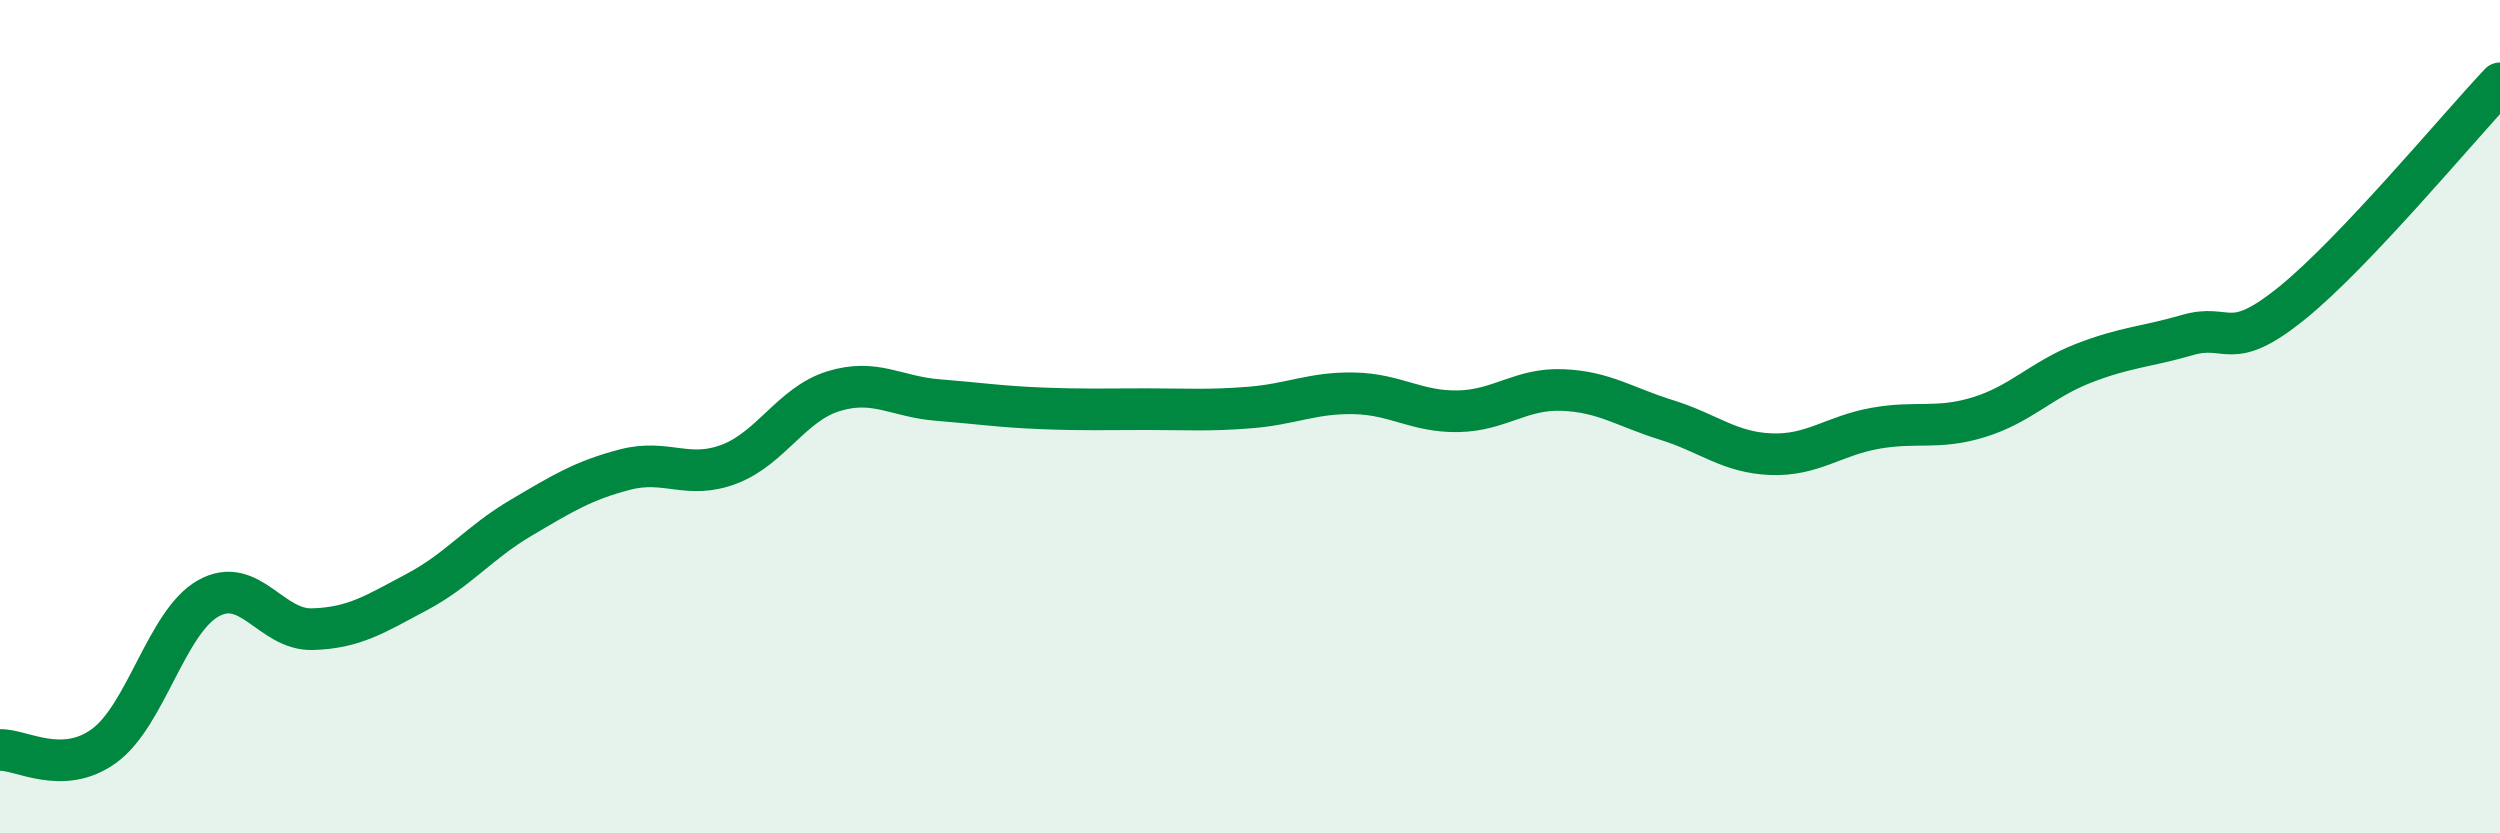
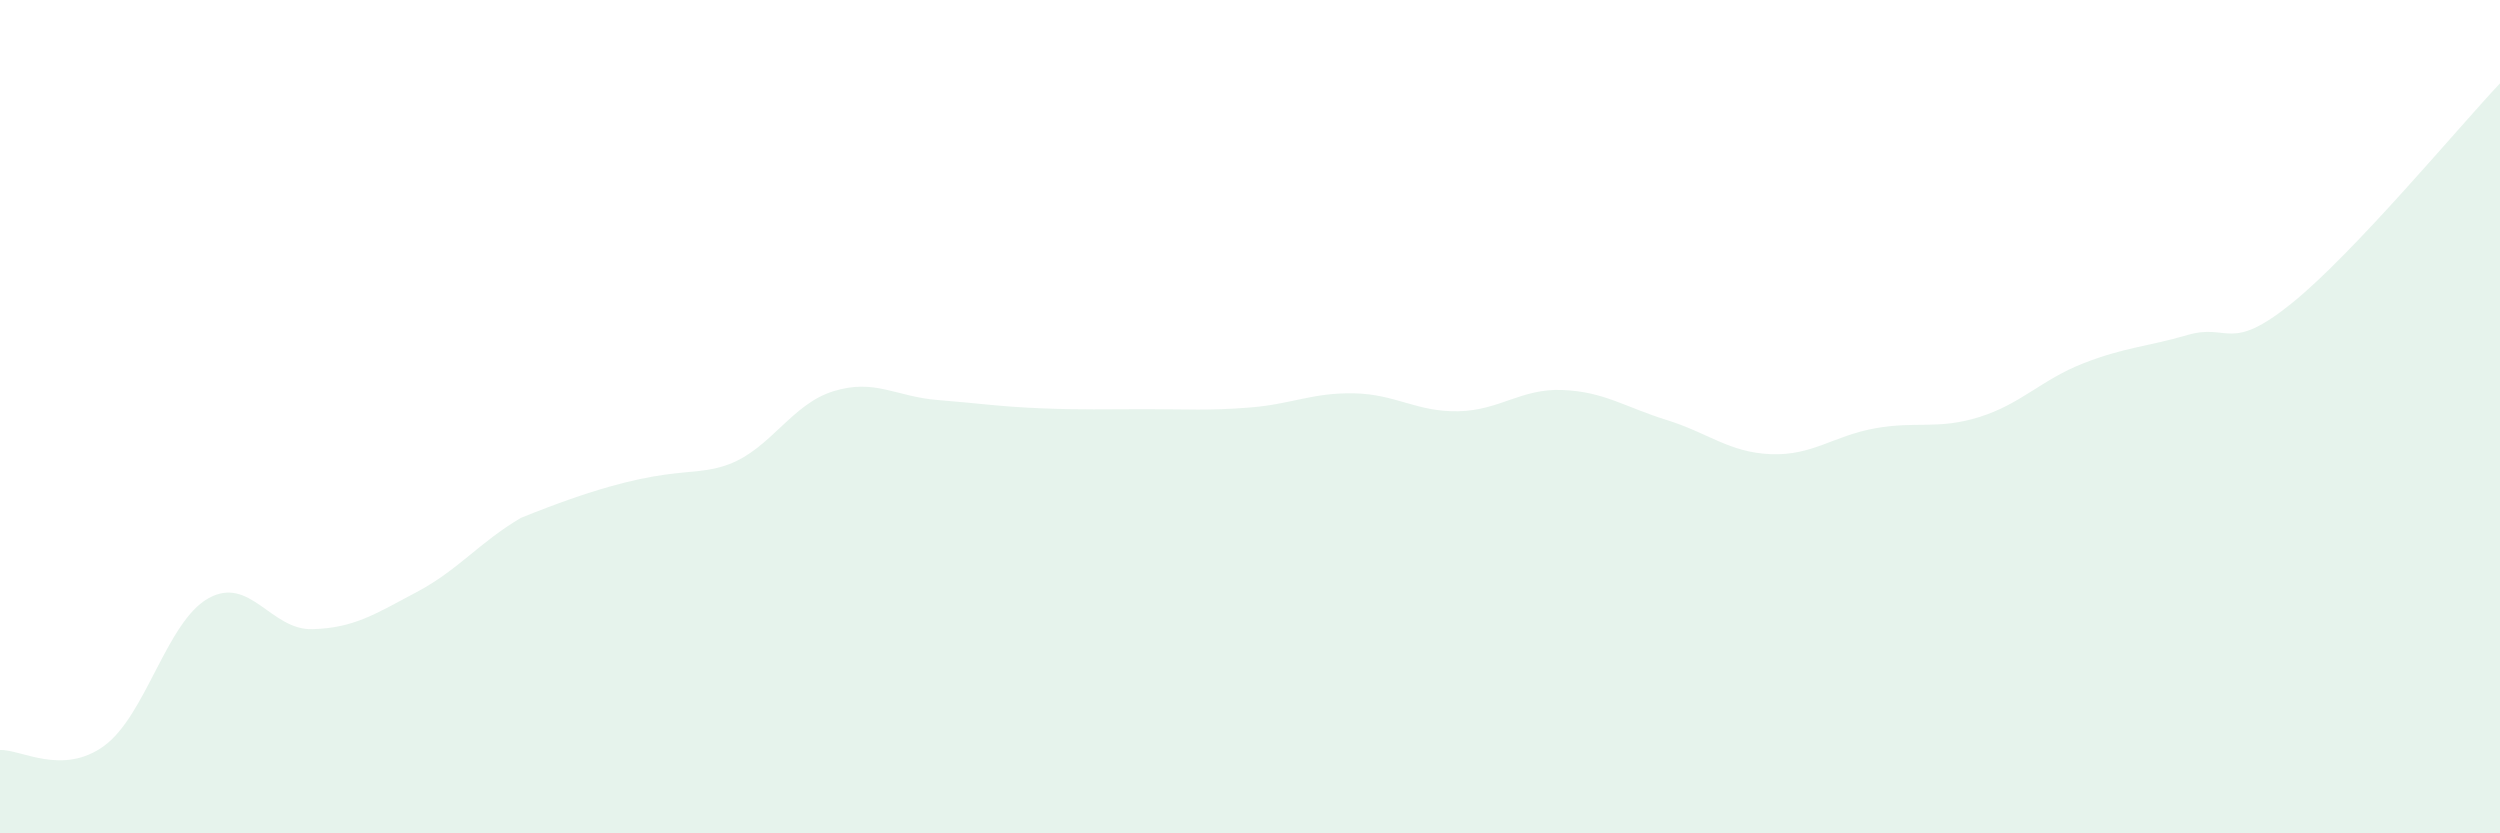
<svg xmlns="http://www.w3.org/2000/svg" width="60" height="20" viewBox="0 0 60 20">
-   <path d="M 0,18 C 0.5,17.98 1.5,18.63 2.5,17.9 C 3.5,17.17 4,14.92 5,14.36 C 6,13.8 6.5,15.13 7.5,15.1 C 8.5,15.07 9,14.74 10,14.21 C 11,13.68 11.5,13.02 12.5,12.43 C 13.5,11.84 14,11.53 15,11.27 C 16,11.01 16.5,11.52 17.5,11.14 C 18.5,10.76 19,9.7 20,9.39 C 21,9.08 21.5,9.52 22.5,9.6 C 23.5,9.68 24,9.76 25,9.8 C 26,9.84 26.5,9.82 27.5,9.82 C 28.5,9.82 29,9.86 30,9.78 C 31,9.7 31.5,9.42 32.5,9.44 C 33.5,9.46 34,9.89 35,9.87 C 36,9.85 36.5,9.32 37.5,9.36 C 38.5,9.4 39,9.77 40,10.08 C 41,10.39 41.5,10.86 42.5,10.9 C 43.5,10.94 44,10.46 45,10.28 C 46,10.1 46.5,10.32 47.5,10.01 C 48.5,9.7 49,9.11 50,8.72 C 51,8.33 51.5,8.33 52.5,8.04 C 53.5,7.75 53.5,8.49 55,7.28 C 56.5,6.07 59,3.06 60,2L60 20L0 20Z" fill="#008740" opacity="0.1" stroke-linecap="round" stroke-linejoin="round" />
-   <path d="M 0,18 C 0.5,17.98 1.5,18.63 2.5,17.9 C 3.5,17.17 4,14.92 5,14.36 C 6,13.8 6.5,15.13 7.5,15.1 C 8.5,15.07 9,14.74 10,14.21 C 11,13.68 11.5,13.02 12.5,12.43 C 13.5,11.84 14,11.53 15,11.27 C 16,11.01 16.5,11.52 17.5,11.14 C 18.5,10.76 19,9.7 20,9.39 C 21,9.08 21.5,9.52 22.5,9.6 C 23.5,9.68 24,9.76 25,9.8 C 26,9.84 26.5,9.82 27.5,9.82 C 28.5,9.82 29,9.86 30,9.78 C 31,9.7 31.5,9.42 32.5,9.44 C 33.5,9.46 34,9.89 35,9.87 C 36,9.85 36.5,9.32 37.5,9.36 C 38.5,9.4 39,9.77 40,10.08 C 41,10.39 41.5,10.86 42.5,10.9 C 43.5,10.94 44,10.46 45,10.28 C 46,10.1 46.5,10.32 47.5,10.01 C 48.5,9.7 49,9.11 50,8.72 C 51,8.33 51.5,8.33 52.5,8.04 C 53.5,7.75 53.5,8.49 55,7.28 C 56.5,6.07 59,3.06 60,2" stroke="#008740" stroke-width="1" fill="none" stroke-linecap="round" stroke-linejoin="round" />
+   <path d="M 0,18 C 0.5,17.98 1.5,18.63 2.5,17.9 C 3.5,17.17 4,14.92 5,14.36 C 6,13.8 6.5,15.13 7.5,15.1 C 8.5,15.07 9,14.74 10,14.21 C 11,13.68 11.5,13.02 12.5,12.43 C 16,11.01 16.5,11.52 17.5,11.14 C 18.5,10.76 19,9.7 20,9.39 C 21,9.08 21.5,9.52 22.5,9.6 C 23.5,9.68 24,9.76 25,9.8 C 26,9.84 26.5,9.82 27.5,9.82 C 28.5,9.82 29,9.86 30,9.78 C 31,9.7 31.5,9.42 32.5,9.44 C 33.5,9.46 34,9.89 35,9.87 C 36,9.85 36.5,9.32 37.5,9.36 C 38.5,9.4 39,9.77 40,10.08 C 41,10.39 41.5,10.86 42.5,10.9 C 43.5,10.94 44,10.46 45,10.28 C 46,10.1 46.5,10.32 47.5,10.01 C 48.5,9.7 49,9.11 50,8.72 C 51,8.33 51.5,8.33 52.5,8.04 C 53.5,7.75 53.5,8.49 55,7.28 C 56.5,6.07 59,3.06 60,2L60 20L0 20Z" fill="#008740" opacity="0.1" stroke-linecap="round" stroke-linejoin="round" />
</svg>